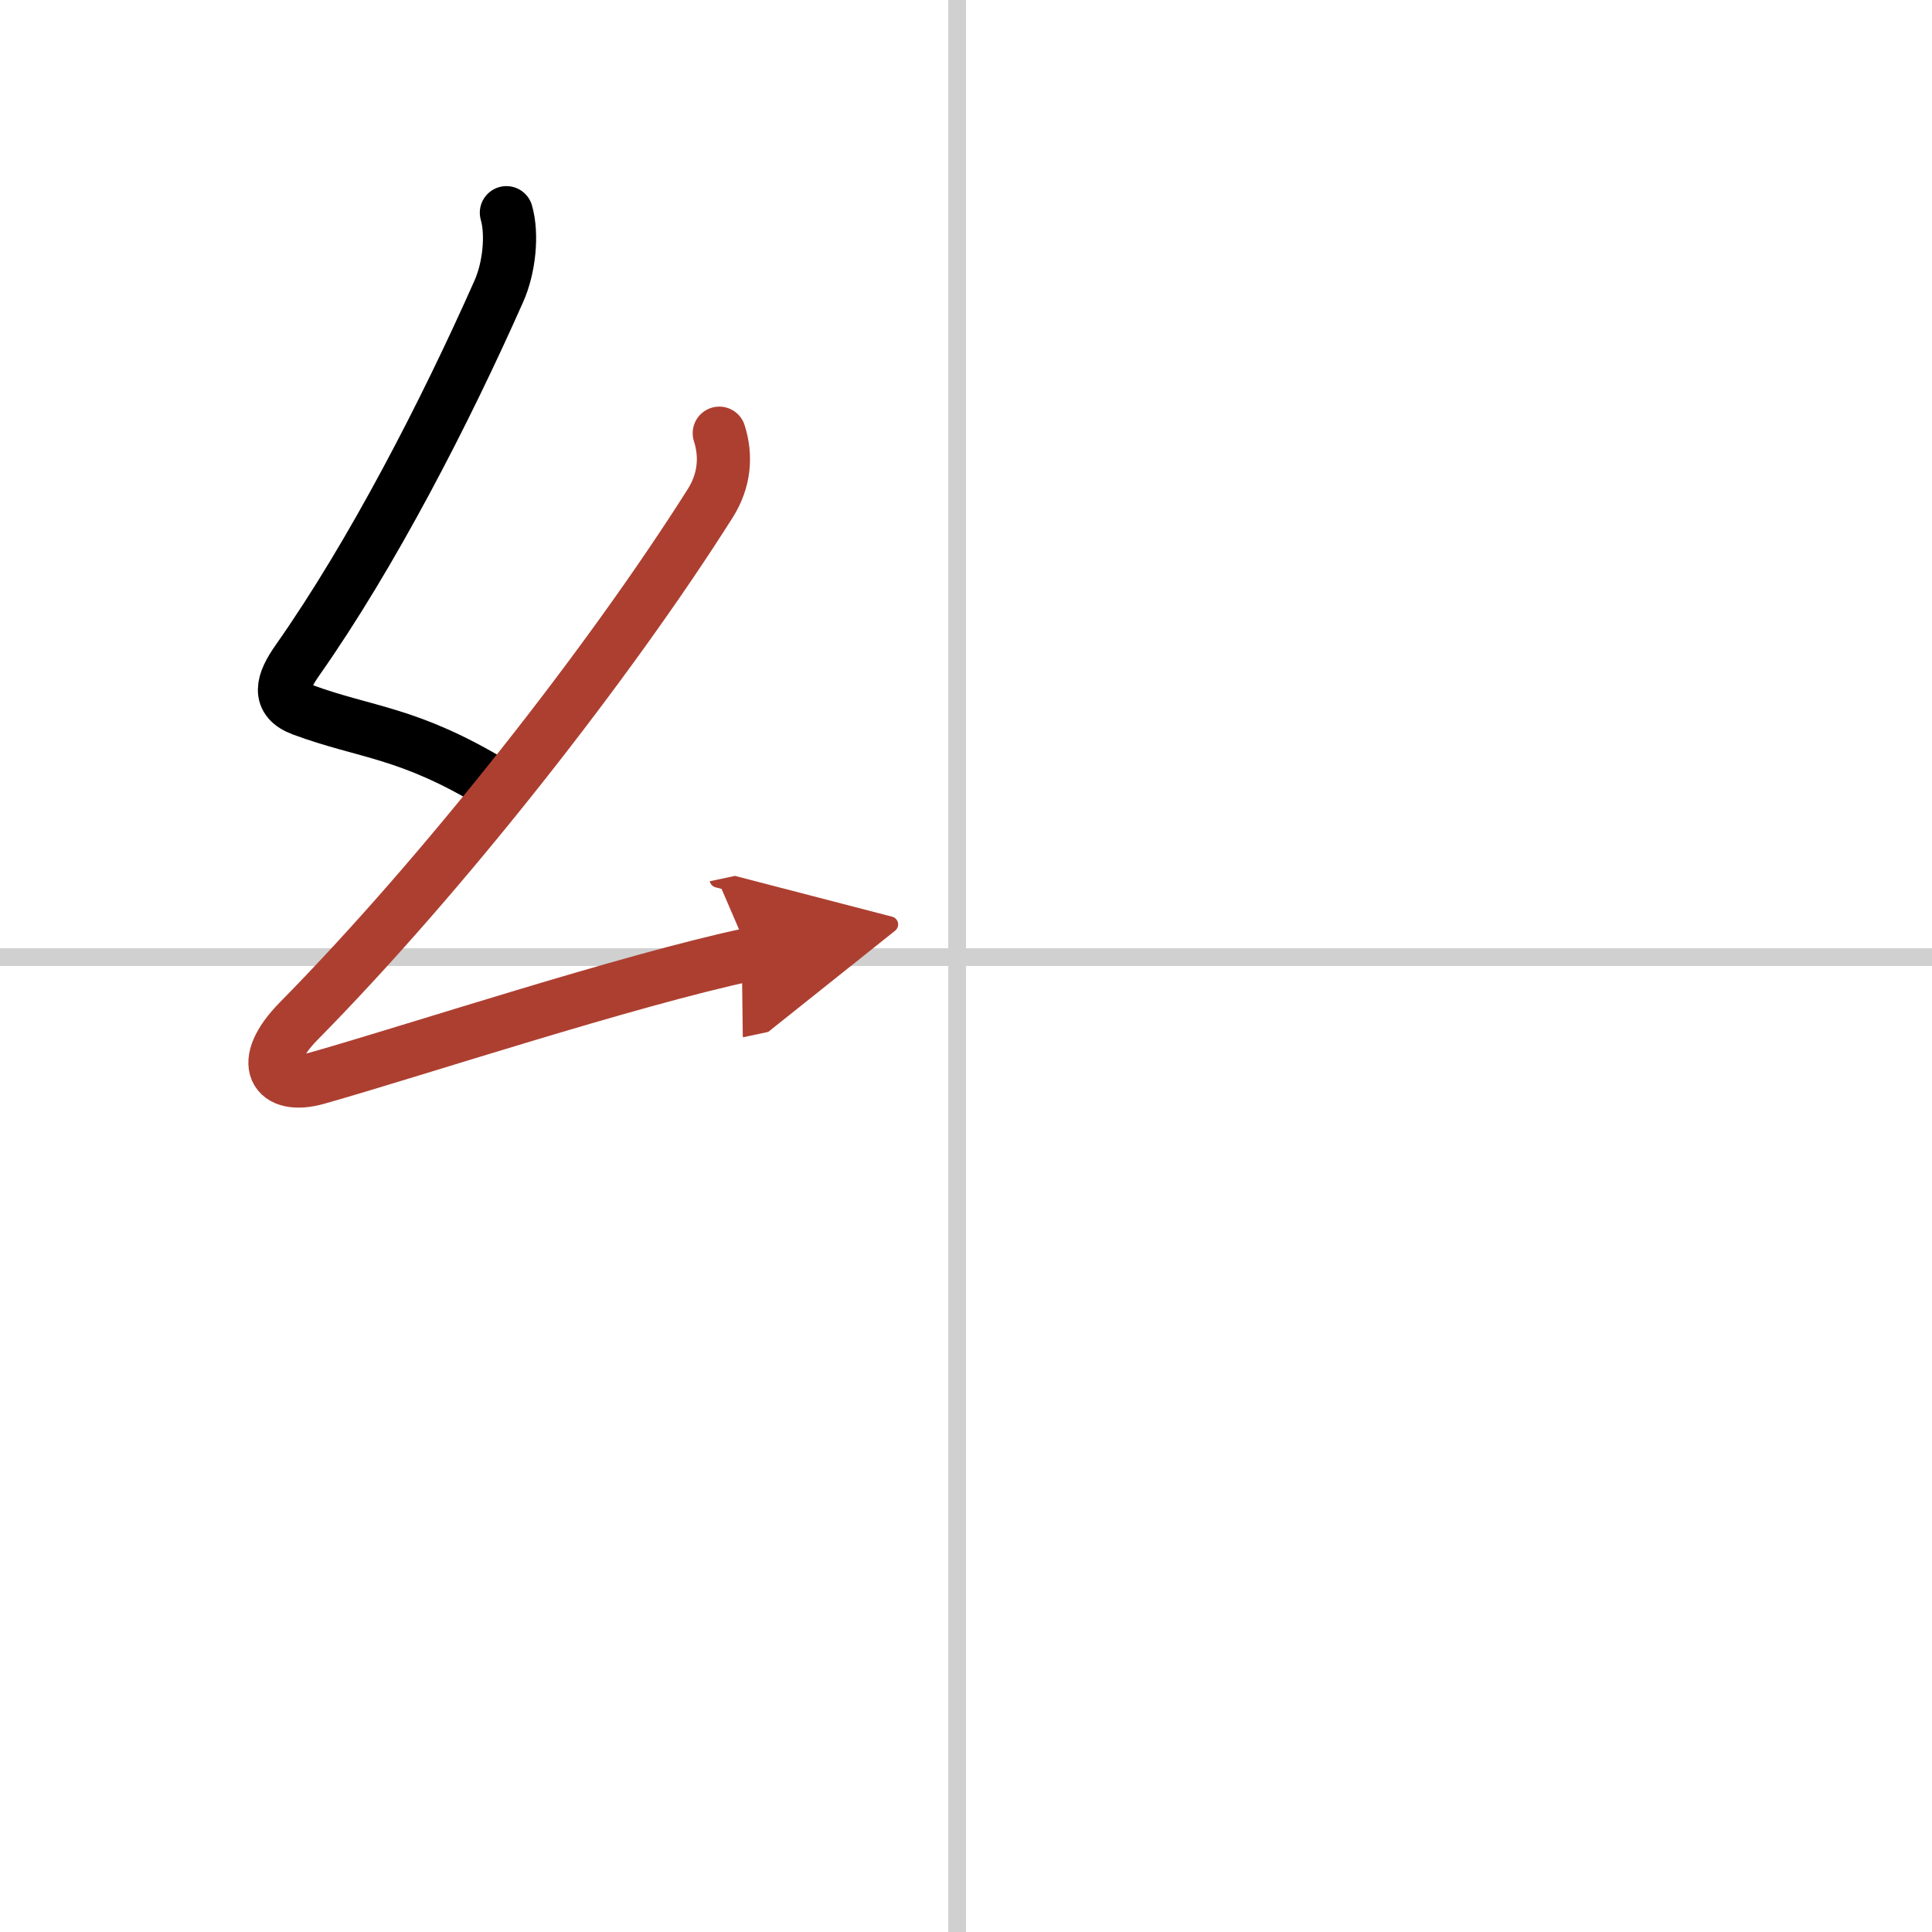
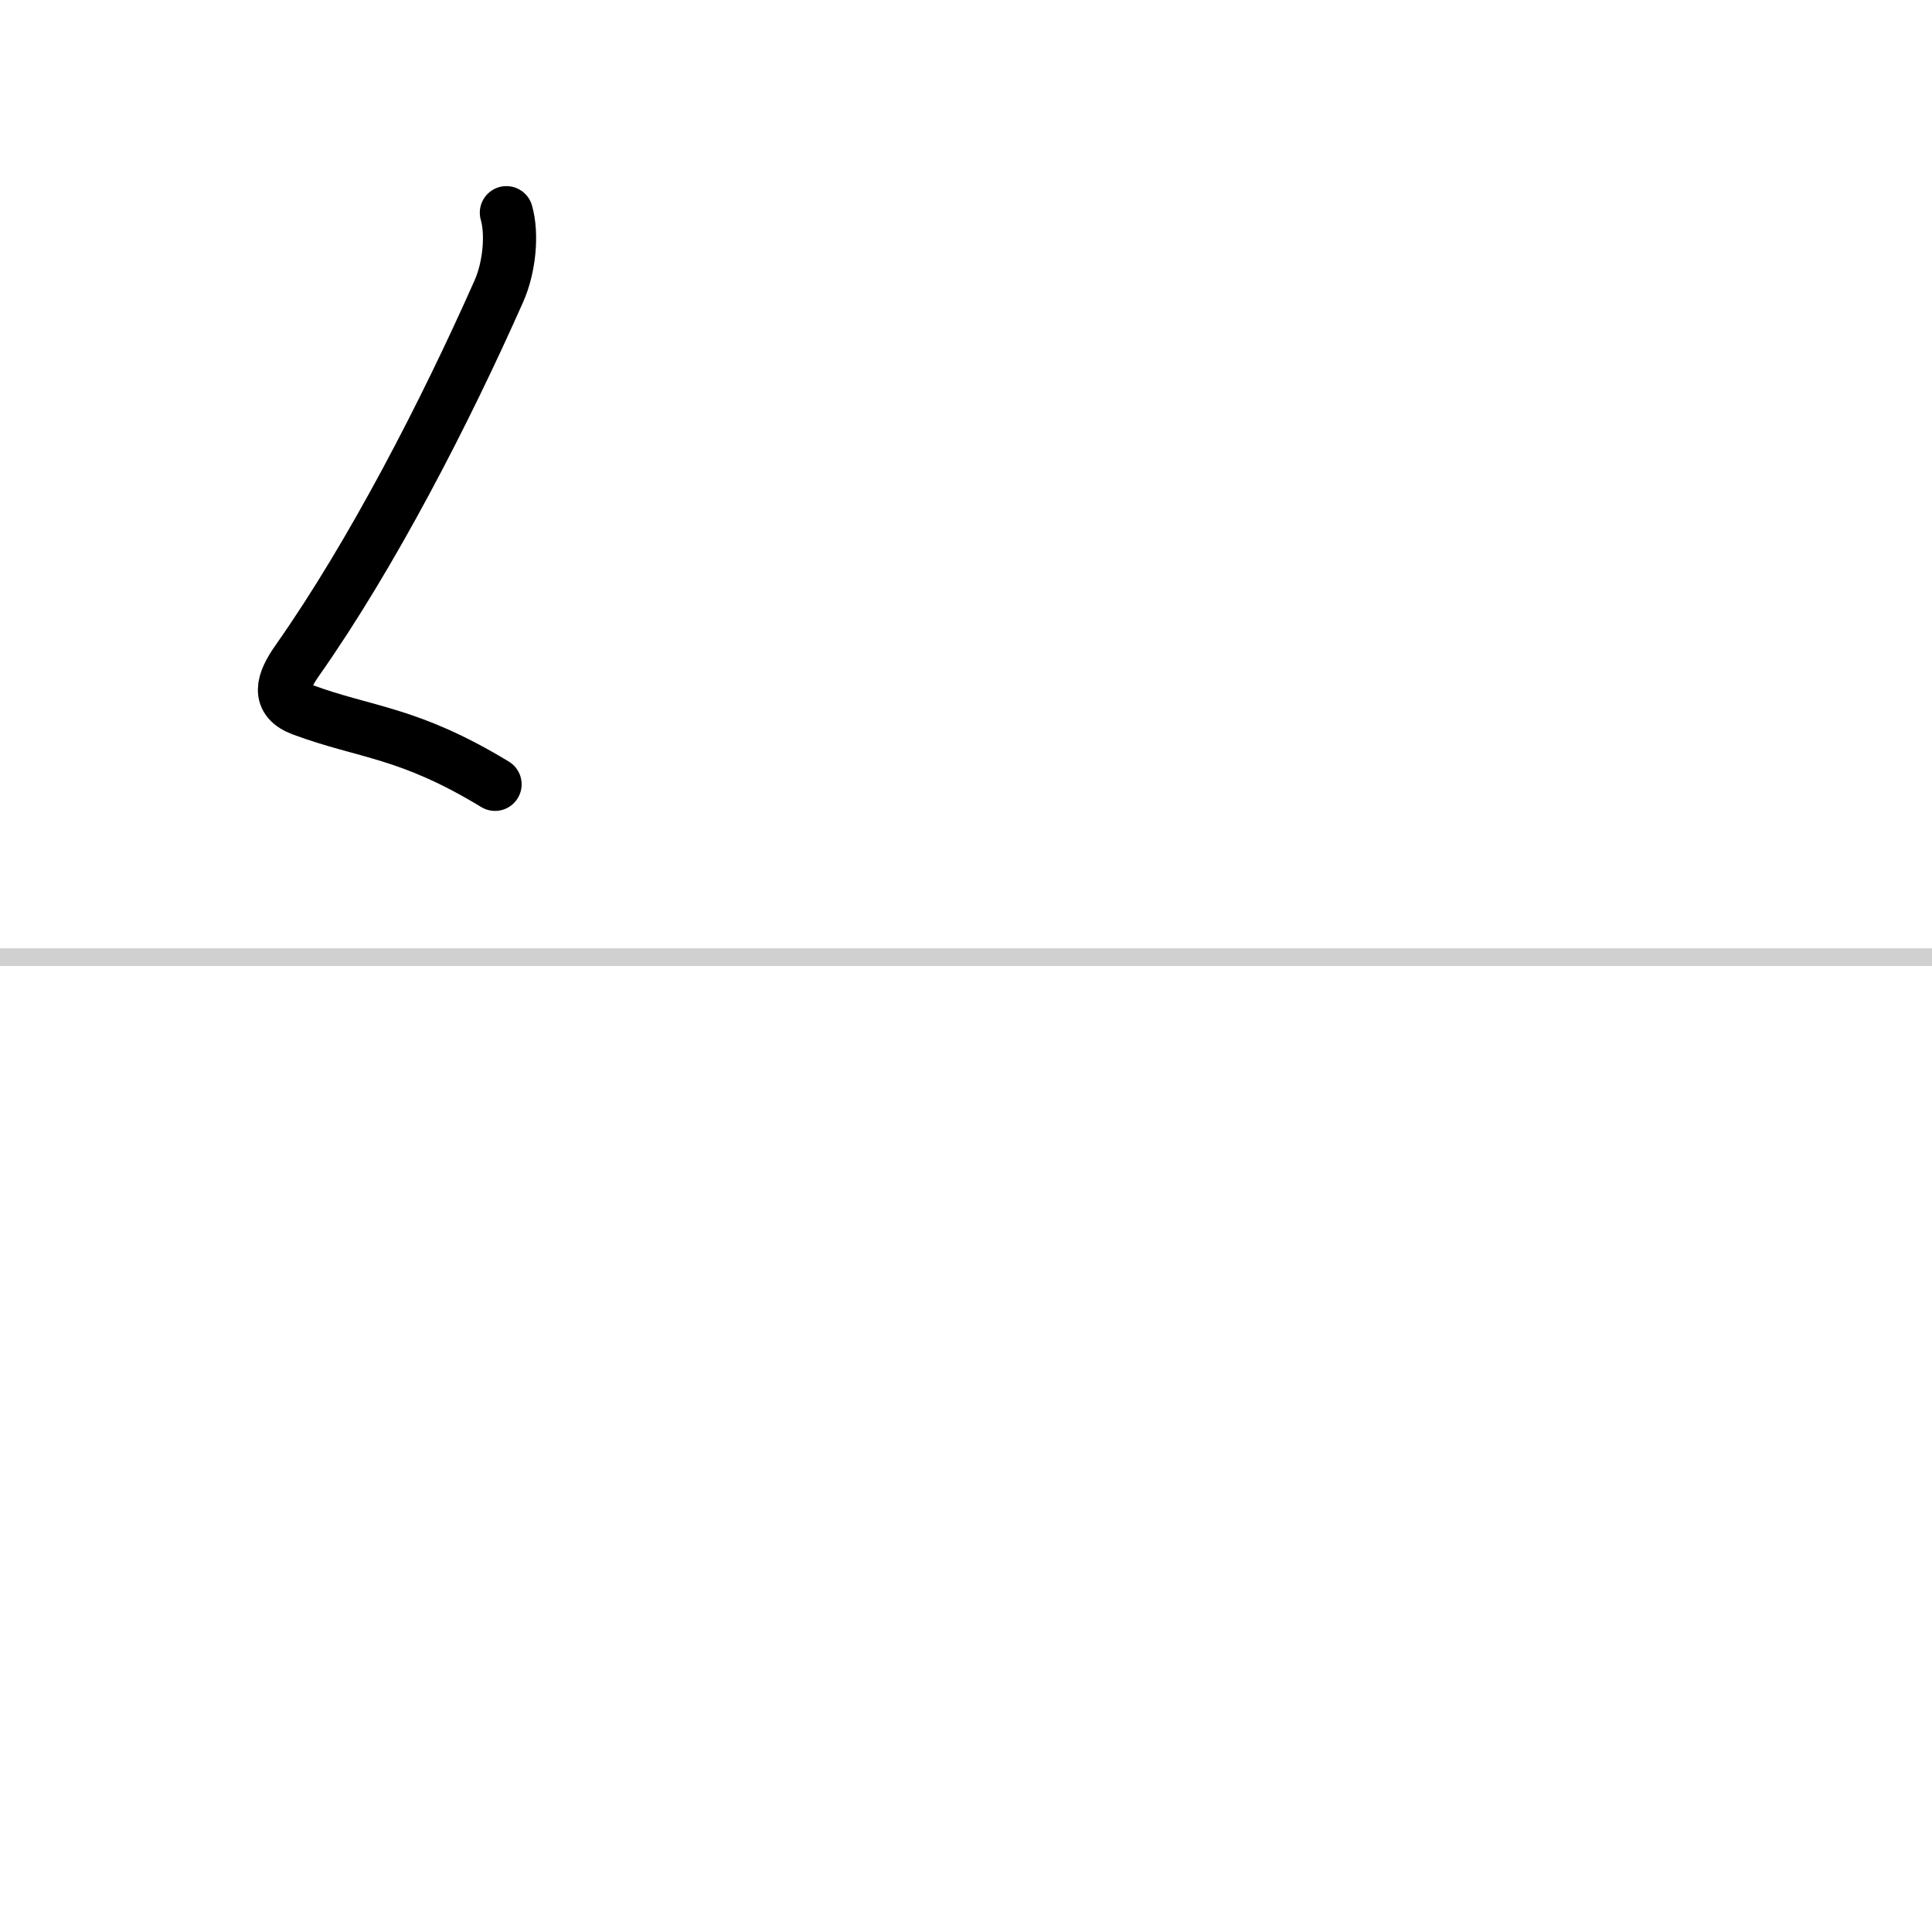
<svg xmlns="http://www.w3.org/2000/svg" width="400" height="400" viewBox="0 0 109 109">
  <defs>
    <marker id="a" markerWidth="4" orient="auto" refX="1" refY="5" viewBox="0 0 10 10">
      <polyline points="0 0 10 5 0 10 1 5" fill="#ad3f31" stroke="#ad3f31" />
    </marker>
  </defs>
  <g fill="none" stroke="#000" stroke-linecap="round" stroke-linejoin="round" stroke-width="3">
-     <rect width="100%" height="100%" fill="#fff" stroke="#fff" />
-     <line x1="54" x2="54" y2="109" stroke="#d0d0d0" stroke-width="1" />
    <line x2="109" y1="54" y2="54" stroke="#d0d0d0" stroke-width="1" />
    <path d="m28.57 12c0.35 1.21 0.17 3.1-0.43 4.44-3.02 6.81-7.14 14.81-11.35 20.8-0.89 1.26-1.17 2.26 0.25 2.79 3.64 1.35 5.96 1.23 10.89 4.22" />
-     <path d="m40.58 24.44c0.42 1.31 0.29 2.68-0.5 3.94-5.69 9-15.06 20.94-23.23 29.23-2.35 2.39-1.35 3.89 1.03 3.22 5.38-1.52 17.51-5.52 24.42-6.99" marker-end="url(#a)" stroke="#ad3f31" />
  </g>
</svg>